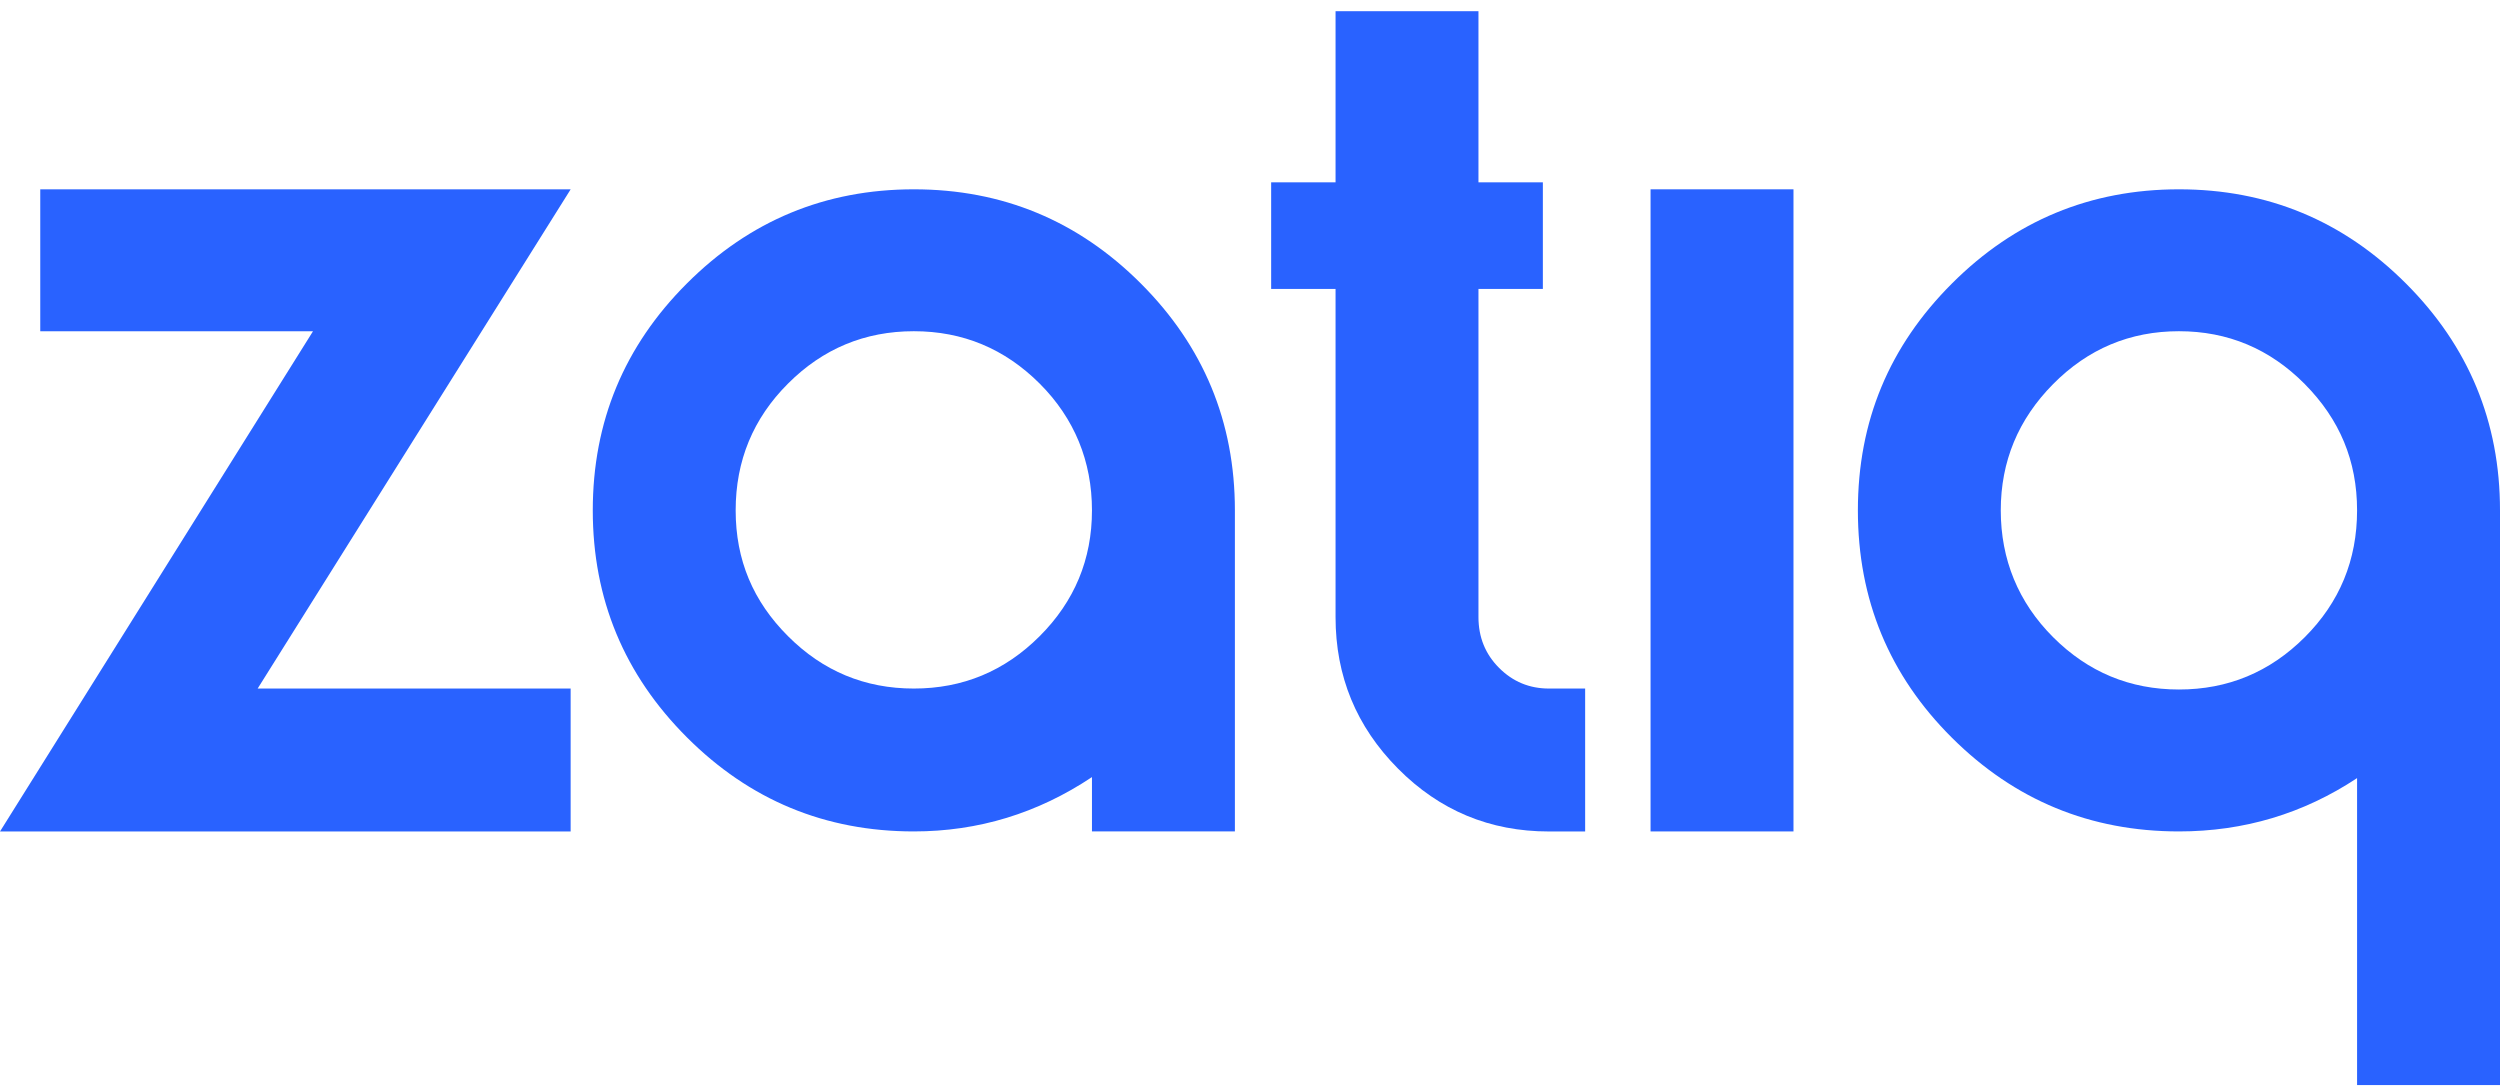
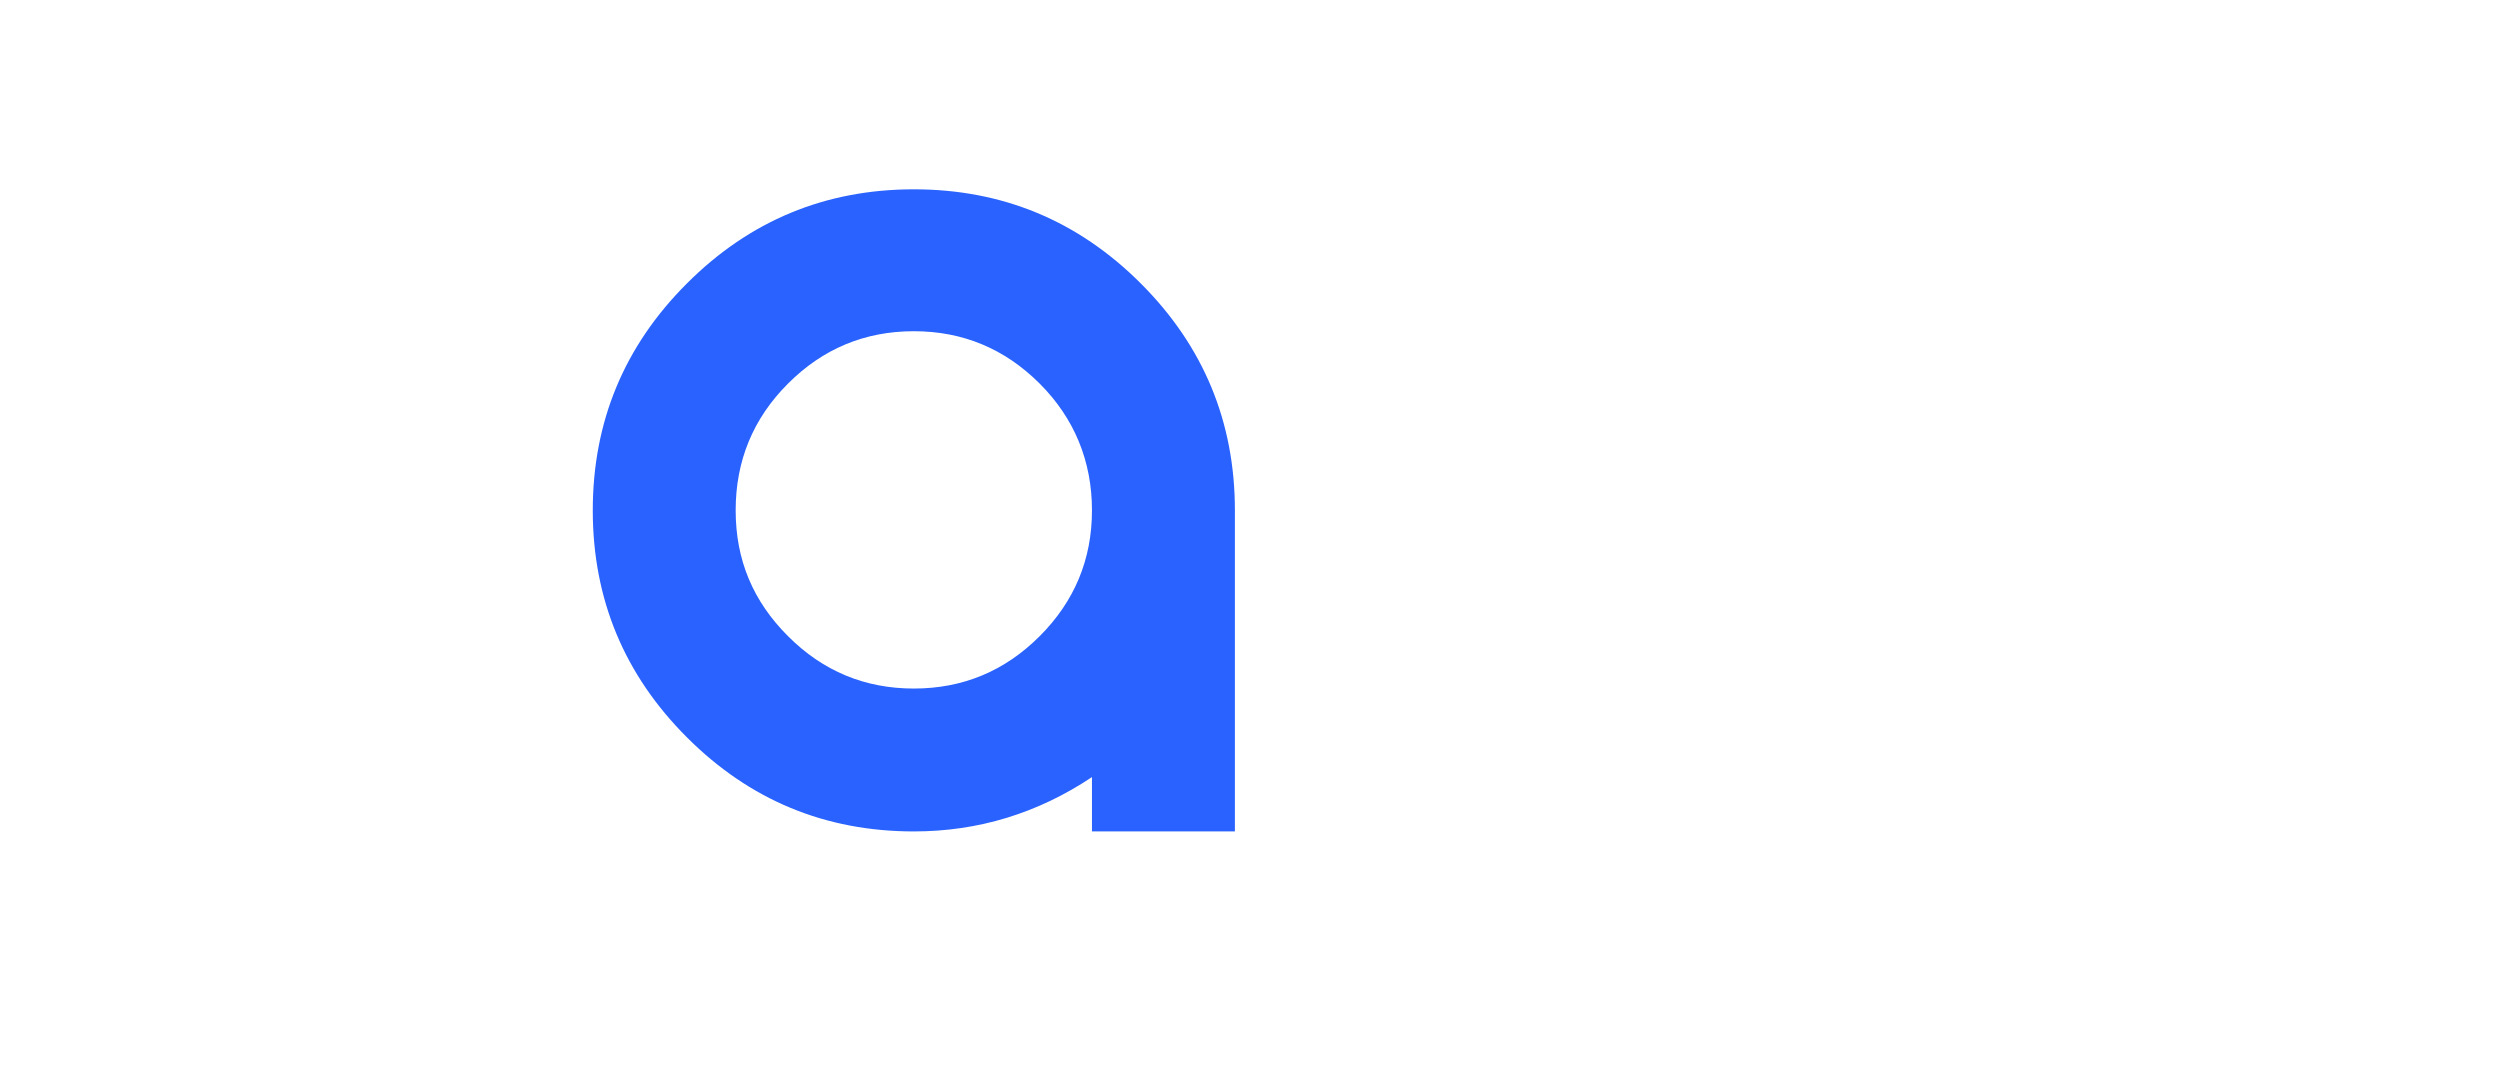
<svg xmlns="http://www.w3.org/2000/svg" width="117" height="51" viewBox="0 0 117 51" fill="none">
-   <path d="M1.884 15.503V8.862H26.706L12.058 32.224H26.706V38.913H0L14.648 15.503H1.884Z" fill="#2962FF" />
  <path d="M57.793 23.886V38.911H51.104V36.368C48.56 38.064 45.782 38.911 42.768 38.911C38.622 38.911 35.082 37.445 32.147 34.507C29.211 31.572 27.742 28.03 27.742 23.886C27.742 19.742 29.209 16.2 32.147 13.265C35.082 10.329 38.624 8.86 42.768 8.86C46.911 8.86 50.453 10.329 53.389 13.265C56.325 16.2 57.793 19.742 57.793 23.886ZM48.656 17.951C47.022 16.319 45.059 15.501 42.768 15.501C40.477 15.501 38.512 16.317 36.88 17.951C35.245 19.583 34.429 21.563 34.429 23.886C34.429 26.209 35.245 28.142 36.88 29.774C38.512 31.408 40.474 32.224 42.768 32.224C45.061 32.224 47.022 31.408 48.656 29.774C50.288 28.142 51.104 26.179 51.104 23.886C51.104 21.593 50.288 19.583 48.656 17.951Z" fill="#2962FF" />
-   <path d="M69.192 0.524V8.532H72.206V13.523H69.192V28.879C69.192 29.82 69.514 30.615 70.158 31.258C70.8 31.902 71.578 32.224 72.49 32.224H74.185V38.913H72.49C69.726 38.913 67.371 37.932 65.425 35.969C63.477 34.007 62.504 31.643 62.504 28.881V13.523H59.49V8.532H62.504V0.524H69.194H69.192Z" fill="#2962FF" />
-   <path d="M83.935 8.86V38.911H77.246V8.86H83.935Z" fill="#2962FF" />
-   <path d="M117 23.886V50.781H110.311V36.415C107.799 38.078 105.018 38.911 101.975 38.911C97.829 38.911 94.289 37.451 91.354 34.53C88.418 31.61 86.949 28.061 86.949 23.886C86.949 19.71 88.416 16.2 91.354 13.265C94.289 10.329 97.831 8.86 101.975 8.86C106.119 8.86 109.66 10.329 112.596 13.265C115.532 16.2 117 19.742 117 23.886ZM107.863 17.974C106.229 16.325 104.266 15.501 101.975 15.501C99.683 15.501 97.719 16.325 96.087 17.974C94.453 19.623 93.636 21.595 93.636 23.886C93.636 26.177 94.453 28.189 96.087 29.821C97.719 31.453 99.681 32.269 101.975 32.269C104.268 32.269 106.229 31.453 107.863 29.821C109.495 28.189 110.311 26.209 110.311 23.886C110.311 21.563 109.495 19.623 107.863 17.974Z" fill="#2962FF" />
</svg>